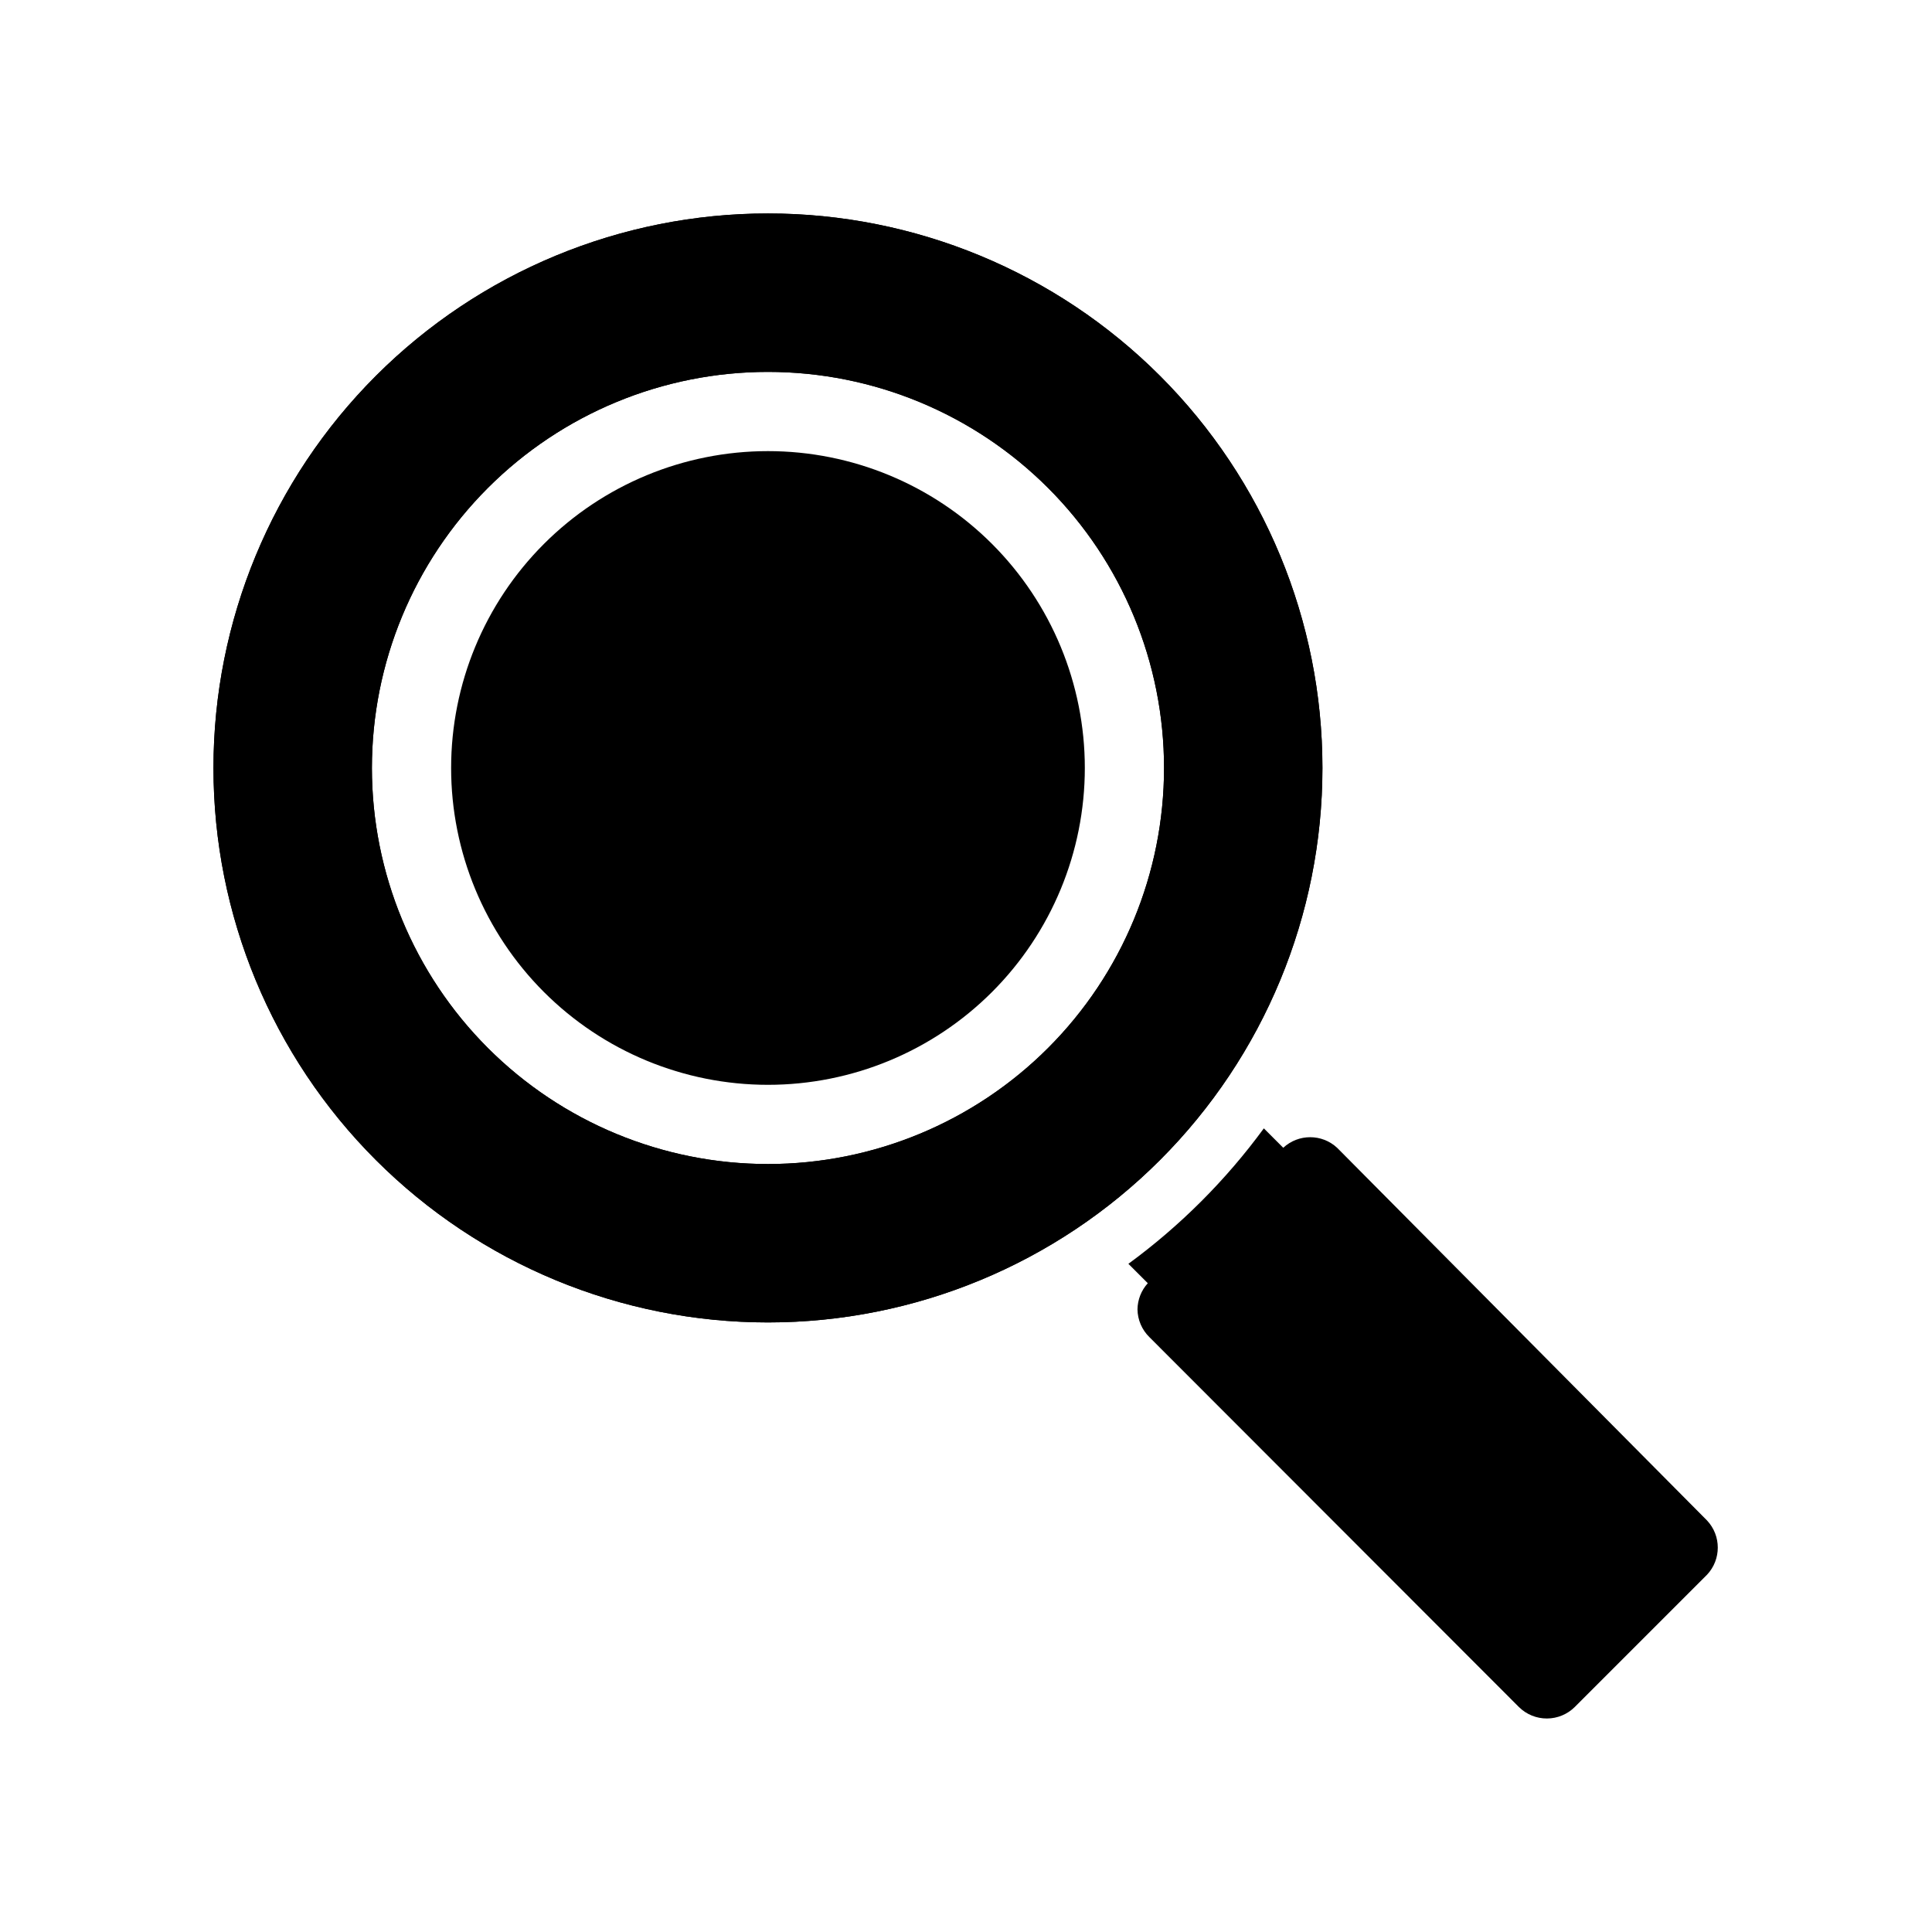
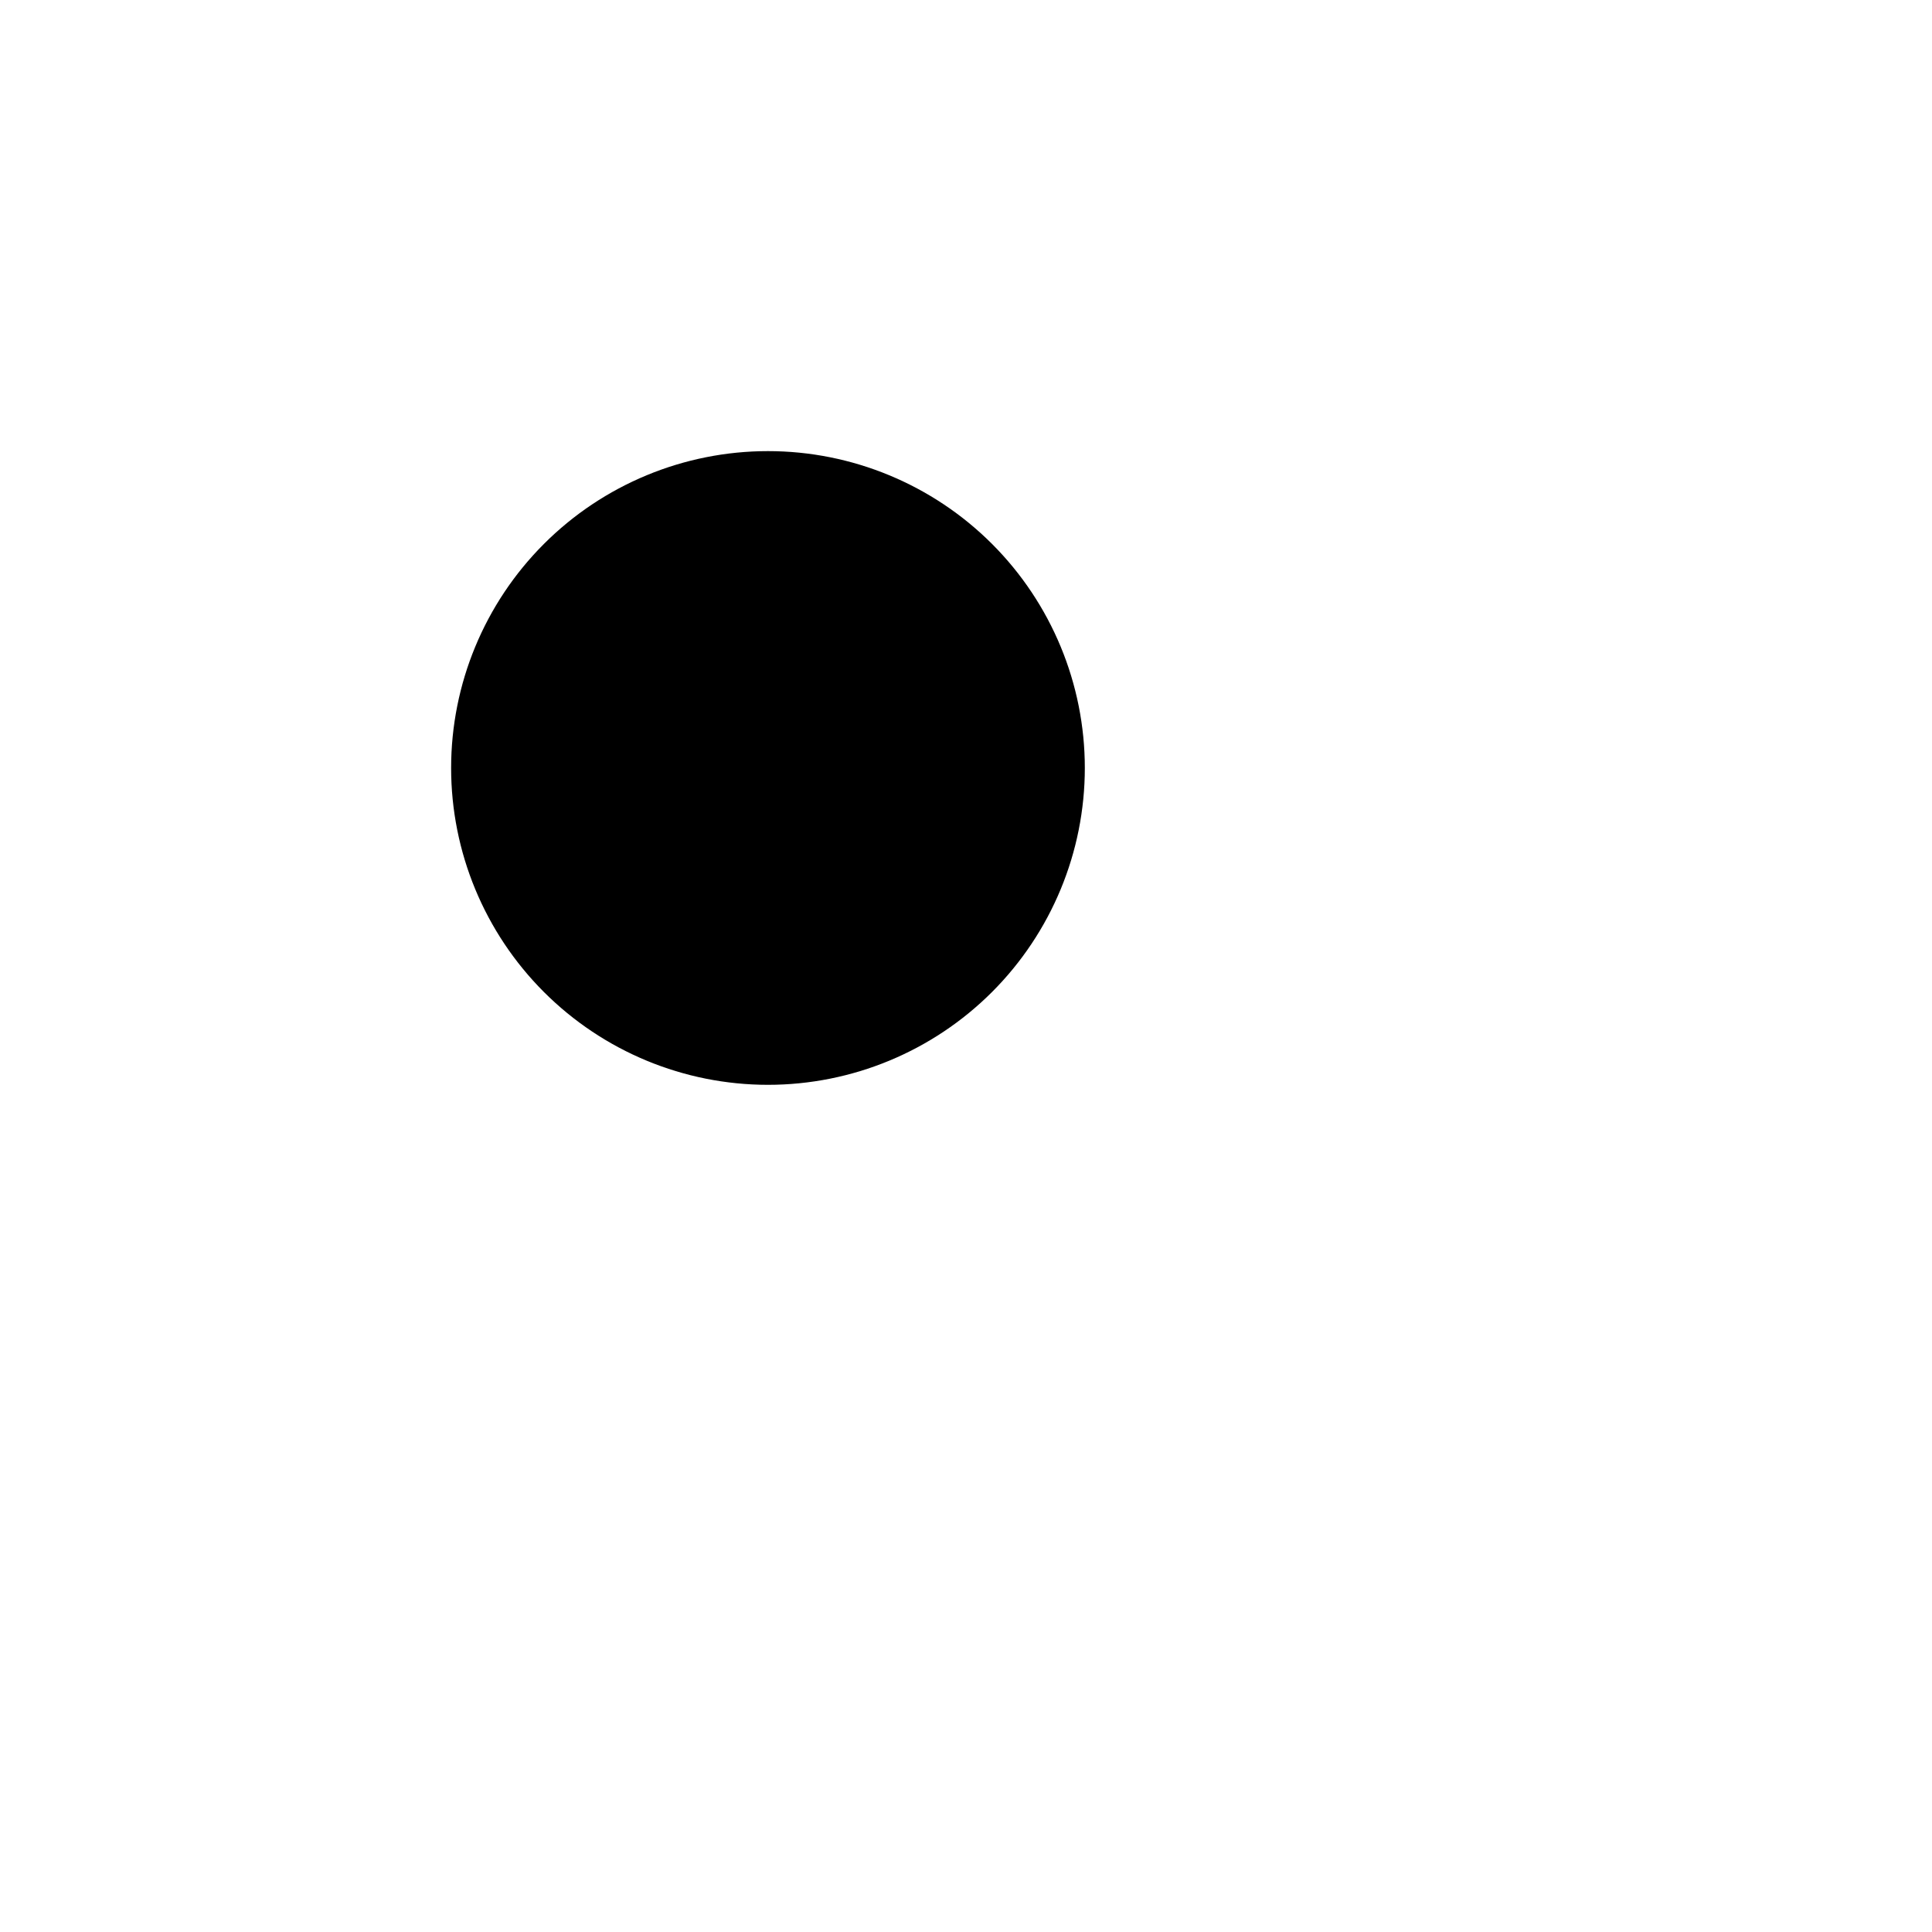
<svg xmlns="http://www.w3.org/2000/svg" fill="#000000" width="800px" height="800px" version="1.1" viewBox="144 144 512 512">
  <g>
    <path d="m431.49 347.52c0 22.27-8.848 43.625-24.594 59.375-15.75 15.746-37.105 24.594-59.375 24.594s-43.629-8.848-59.375-24.594c-15.746-15.75-24.594-37.105-24.594-59.375s8.848-43.629 24.594-59.375c15.746-15.746 37.105-24.594 59.375-24.594s43.625 8.848 59.375 24.594c15.746 15.746 24.594 37.105 24.594 59.375z" />
-     <path d="m347.52 200.57c-38.973 0-76.348 15.48-103.91 43.039-27.559 27.559-43.039 64.934-43.039 103.91 0 38.973 15.48 76.348 43.039 103.9 27.559 27.559 64.934 43.039 103.91 43.039 38.973 0 76.348-15.48 103.9-43.039 27.559-27.555 43.039-64.93 43.039-103.9 0-38.973-15.48-76.348-43.039-103.91-27.555-27.559-64.93-43.039-103.9-43.039zm0 251.91c-27.84 0-54.535-11.059-74.219-30.742-19.684-19.688-30.742-46.383-30.742-74.219 0-27.84 11.059-54.535 30.742-74.219 19.684-19.684 46.379-30.742 74.219-30.742 27.836 0 54.531 11.059 74.219 30.742 19.684 19.684 30.742 46.379 30.742 74.219 0 27.836-11.059 54.531-30.742 74.219-19.688 19.684-46.383 30.742-74.219 30.742z" />
-     <path d="m596.38 561.32-35.059 35.059 0.004-0.004c-1.957 1.938-4.594 3.031-7.348 3.043-2.793 0.016-5.473-1.078-7.453-3.043l-97.93-98.031c-1.977-1.938-3.109-4.578-3.148-7.348 0.035-2.566 1.004-5.031 2.731-6.93l-5.144-5.144v0.004c13.73-10.059 25.84-22.168 35.898-35.898l5.144 5.144h-0.004c4.027-3.734 10.25-3.734 14.277 0l98.031 98.766c3.801 4.043 3.801 10.34 0 14.383z" />
-     <path d="m347.52 200.57c-38.973 0-76.348 15.48-103.91 43.039-27.559 27.559-43.039 64.934-43.039 103.91 0 38.973 15.48 76.348 43.039 103.9 27.559 27.559 64.934 43.039 103.91 43.039 38.973 0 76.348-15.48 103.9-43.039 27.559-27.555 43.039-64.93 43.039-103.9 0-38.973-15.48-76.348-43.039-103.91-27.555-27.559-64.93-43.039-103.9-43.039zm0 251.91c-27.84 0-54.535-11.059-74.219-30.742-19.684-19.688-30.742-46.383-30.742-74.219 0-27.84 11.059-54.535 30.742-74.219 19.684-19.684 46.379-30.742 74.219-30.742 27.836 0 54.531 11.059 74.219 30.742 19.684 19.684 30.742 46.379 30.742 74.219 0 27.836-11.059 54.531-30.742 74.219-19.688 19.684-46.383 30.742-74.219 30.742z" />
  </g>
</svg>